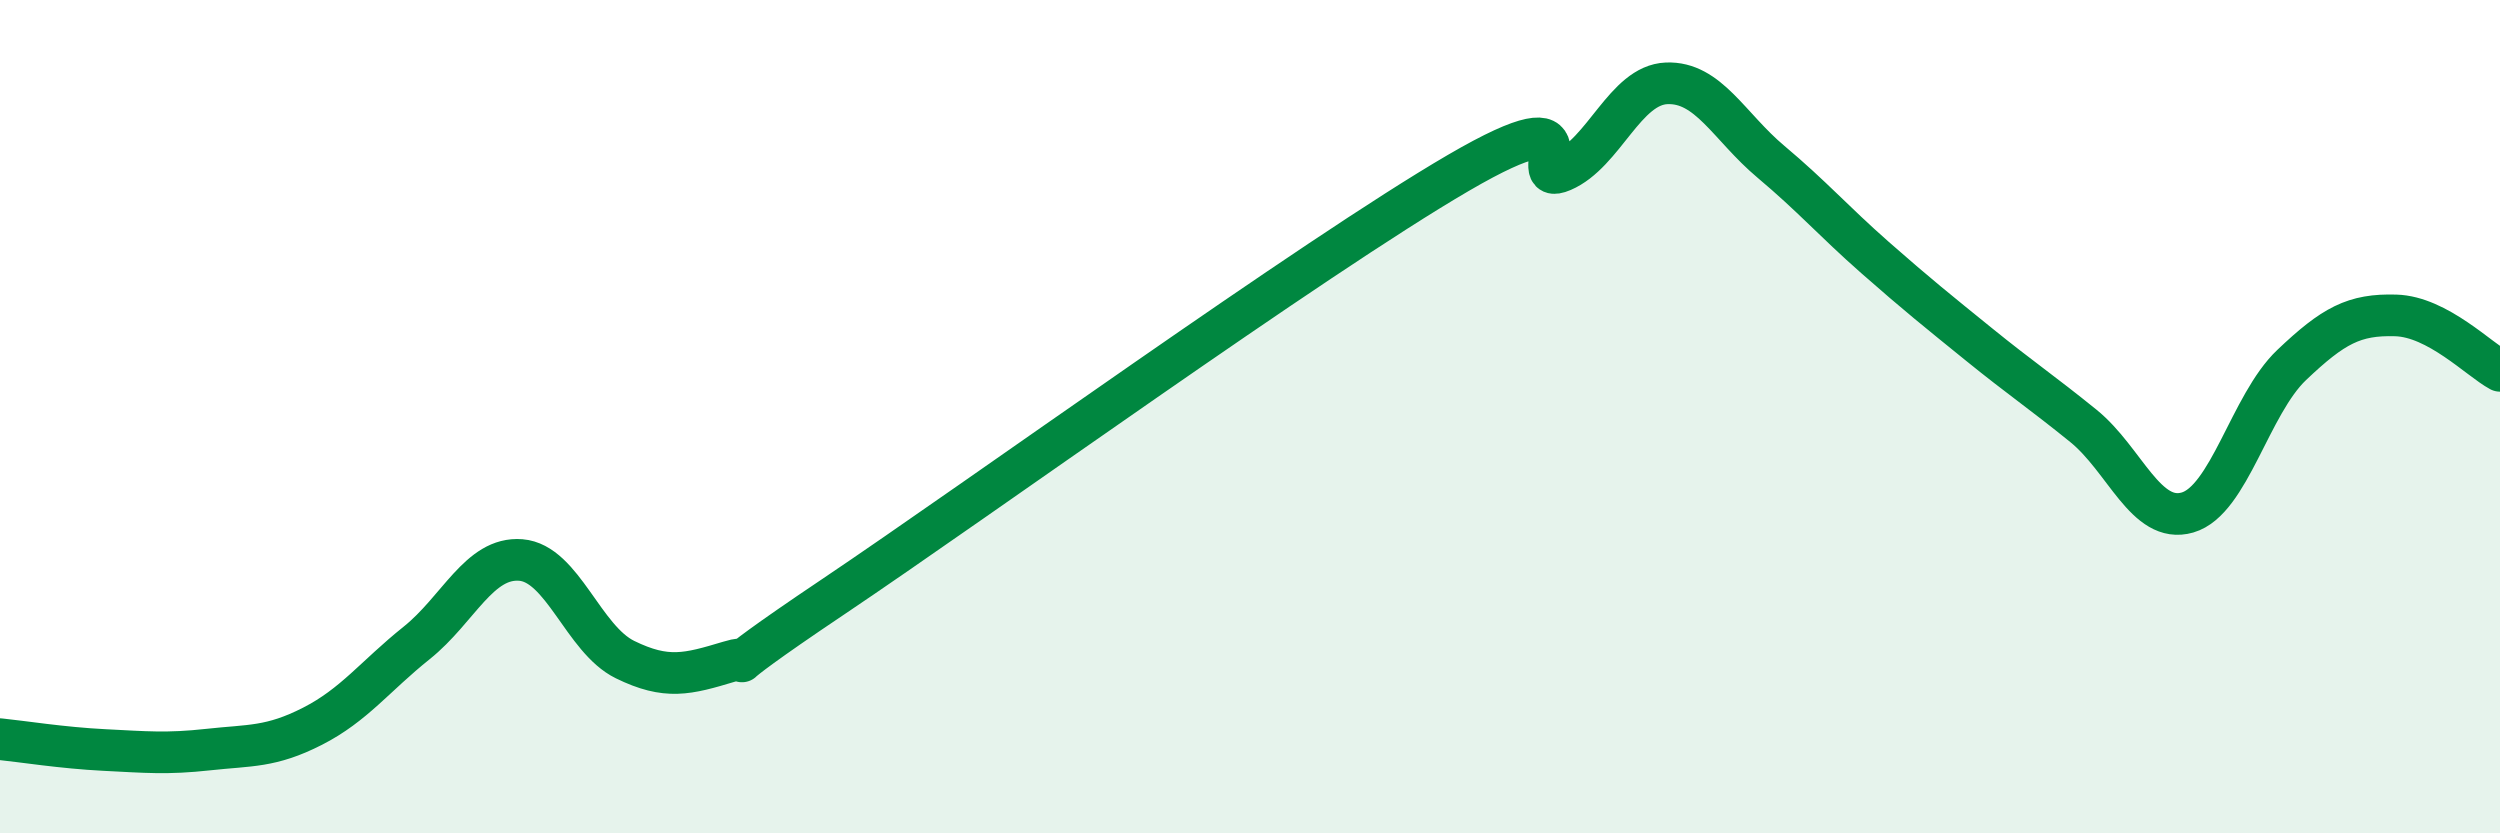
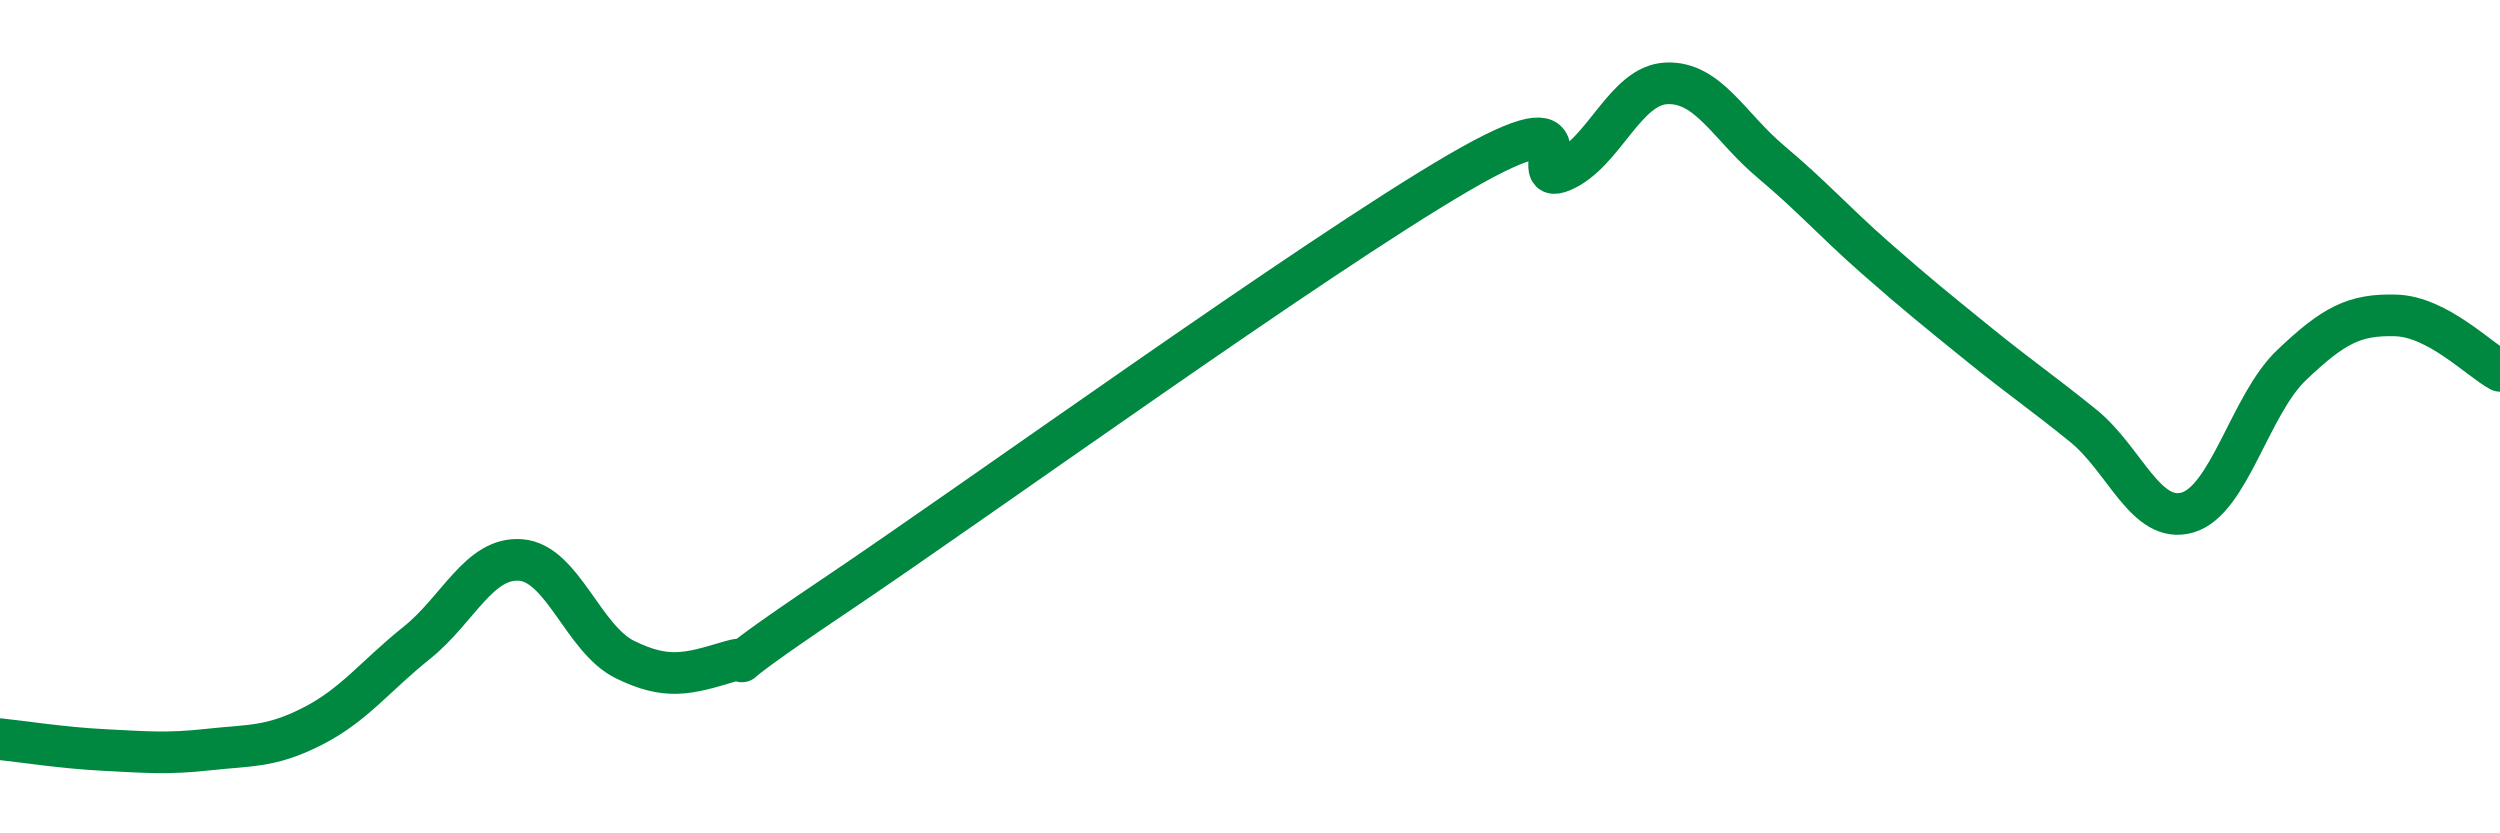
<svg xmlns="http://www.w3.org/2000/svg" width="60" height="20" viewBox="0 0 60 20">
-   <path d="M 0,17.74 C 0.5,17.79 1.5,17.95 2.5,18 C 3.5,18.05 4,18.1 5,17.99 C 6,17.88 6.5,17.94 7.5,17.43 C 8.5,16.92 9,16.23 10,15.43 C 11,14.63 11.5,13.36 12.5,13.44 C 13.5,13.52 14,15.34 15,15.83 C 16,16.32 16.5,16.18 17.5,15.88 C 18.5,15.58 16.5,16.67 20,14.32 C 23.5,11.97 31.5,6.19 35,4.15 C 38.5,2.11 36.5,4.53 37.5,4.1 C 38.5,3.67 39,2.04 40,2 C 41,1.96 41.5,3.04 42.5,3.88 C 43.5,4.72 44,5.3 45,6.18 C 46,7.06 46.5,7.46 47.5,8.27 C 48.5,9.08 49,9.41 50,10.22 C 51,11.03 51.5,12.59 52.5,12.3 C 53.5,12.01 54,9.71 55,8.76 C 56,7.81 56.5,7.54 57.5,7.57 C 58.5,7.6 59.5,8.63 60,8.9L60 20L0 20Z" fill="#008740" opacity="0.1" stroke-linecap="round" stroke-linejoin="round" />
  <path d="M 0,17.74 C 0.5,17.79 1.5,17.95 2.5,18 C 3.5,18.05 4,18.1 5,17.99 C 6,17.88 6.5,17.94 7.5,17.43 C 8.5,16.92 9,16.23 10,15.43 C 11,14.63 11.5,13.36 12.5,13.44 C 13.5,13.52 14,15.34 15,15.83 C 16,16.32 16.5,16.18 17.5,15.88 C 18.5,15.58 16.5,16.67 20,14.32 C 23.5,11.97 31.5,6.19 35,4.15 C 38.5,2.11 36.5,4.53 37.5,4.1 C 38.5,3.67 39,2.04 40,2 C 41,1.96 41.5,3.04 42.5,3.88 C 43.5,4.72 44,5.3 45,6.18 C 46,7.06 46.5,7.46 47.5,8.27 C 48.5,9.08 49,9.41 50,10.22 C 51,11.03 51.5,12.59 52.5,12.3 C 53.5,12.01 54,9.71 55,8.76 C 56,7.81 56.5,7.54 57.5,7.57 C 58.5,7.6 59.5,8.63 60,8.9" stroke="#008740" stroke-width="1" fill="none" stroke-linecap="round" stroke-linejoin="round" />
</svg>